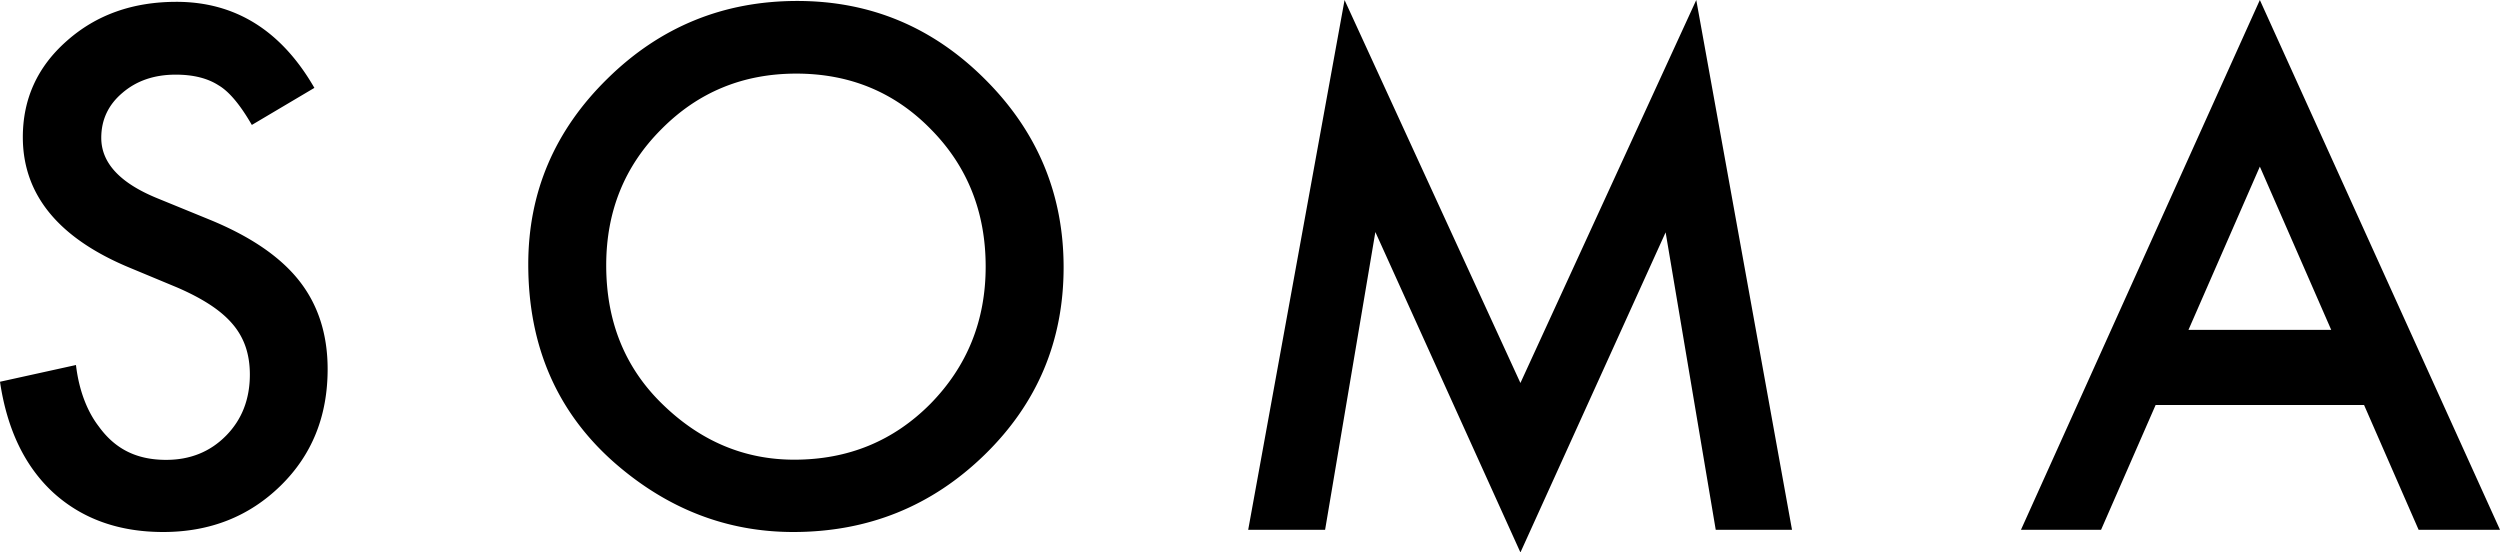
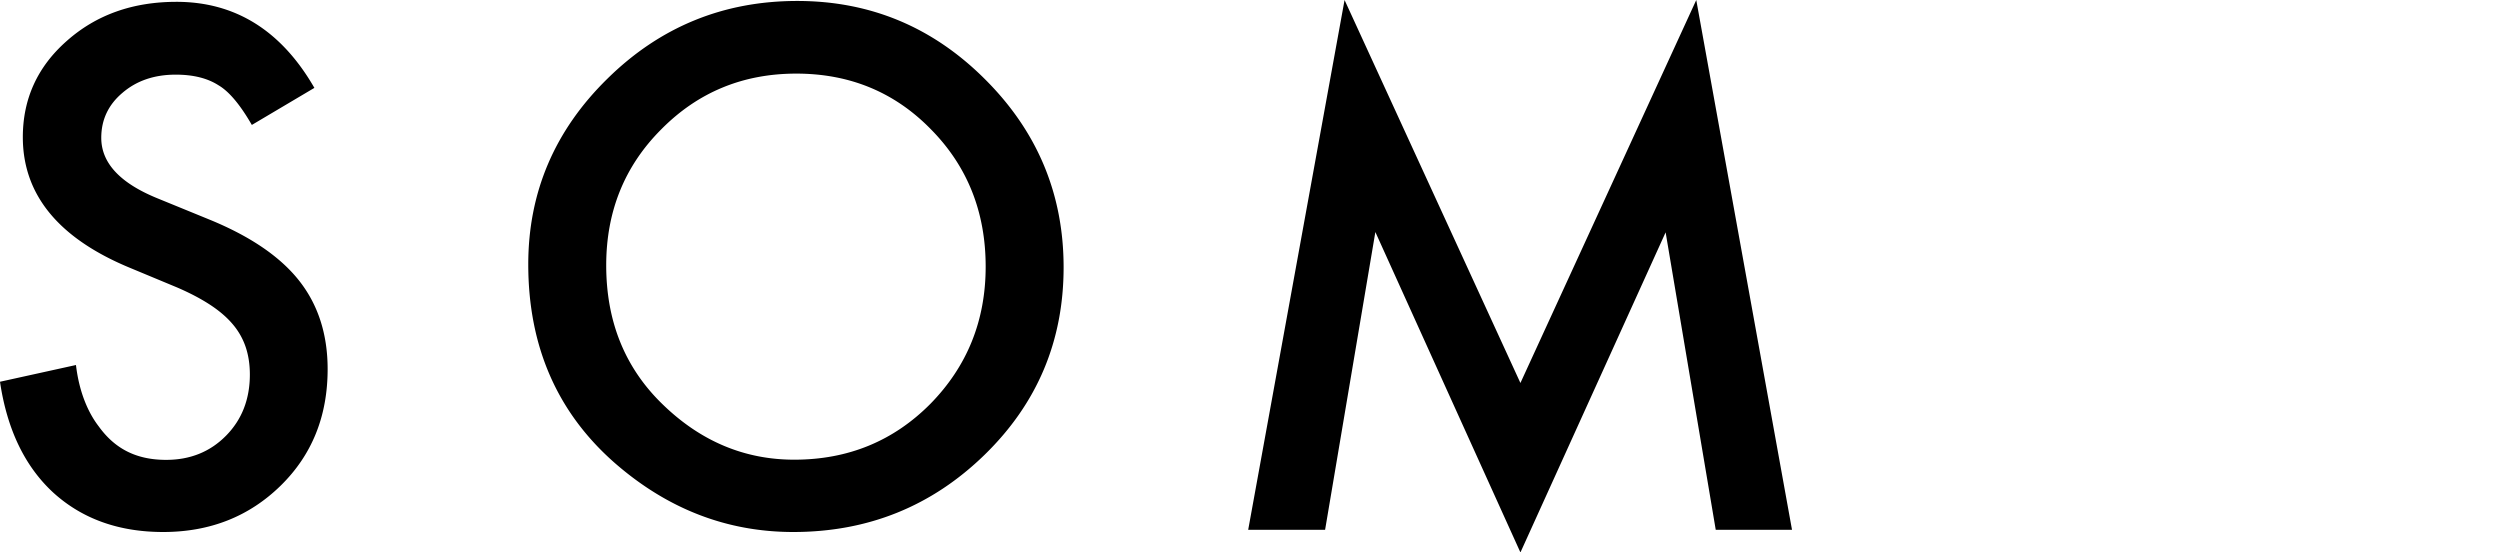
<svg xmlns="http://www.w3.org/2000/svg" fill="none" viewBox="0.17 0.21 300 66.29" style="display: block;">
  <path fill="#000" d="M111.803 48.685q-6.648 6.689-16.32 6.687-8.915 0-15.72-6.567-6.847-6.568-6.847-16.757 0-9.711 6.607-16.319 6.608-6.686 16.2-6.686 9.632 0 16.159 6.686 6.568 6.648 6.568 16.478 0 9.714-6.647 16.478M95.843.326q-13.296 0-22.768 9.313-9.513 9.315-9.513 22.29 0 14.767 10.429 23.881 9.473 8.24 21.374 8.24 13.452 0 22.965-9.274 9.474-9.235 9.473-22.489 0-13.173-9.433-22.568Q108.976.326 95.842.326Zm86.778 45.842L161.518.212l-11.565 63.572h9.229l6.031-35.73 17.408 38.45 17.424-38.412 6.013 35.693h9.153L203.722.212zM25.11 26.48l-6.116-2.501q-6.672-2.74-6.672-7.228 0-3.255 2.542-5.4 2.541-2.184 6.393-2.184 3.138 0 5.124 1.27 1.905 1.112 4.01 4.766l7.506-4.448Q31.941.429 21.337.43q-7.863 0-13.145 4.685Q2.91 9.762 2.91 16.672q0 10.246 12.589 15.567l5.918 2.463q2.302.993 3.971 2.085 1.667 1.092 2.72 2.343a8.3 8.3 0 0 1 1.549 2.74q.496 1.49.496 3.276 0 4.449-2.859 7.347-2.859 2.9-7.188 2.9c-3.654 0-6.194-1.384-8.1-4.032-1.06-1.376-2.296-3.75-2.72-7.35L.17 46.02q1.27 8.579 6.394 13.304 5.202 4.726 13.184 4.726 8.419 0 14.099-5.56 5.638-5.52 5.639-13.979 0-6.315-3.455-10.663-3.456-4.35-10.921-7.367Z" />
-   <path fill="#000" fill-rule="evenodd" d="m279.917 39.795-8.565-19.593-8.566 19.593zm3.94 9.012 6.548 14.978h9.765L271.352.21l-28.666 63.574h9.612l6.548-14.978h25.011Z" clip-rule="evenodd" />
</svg>